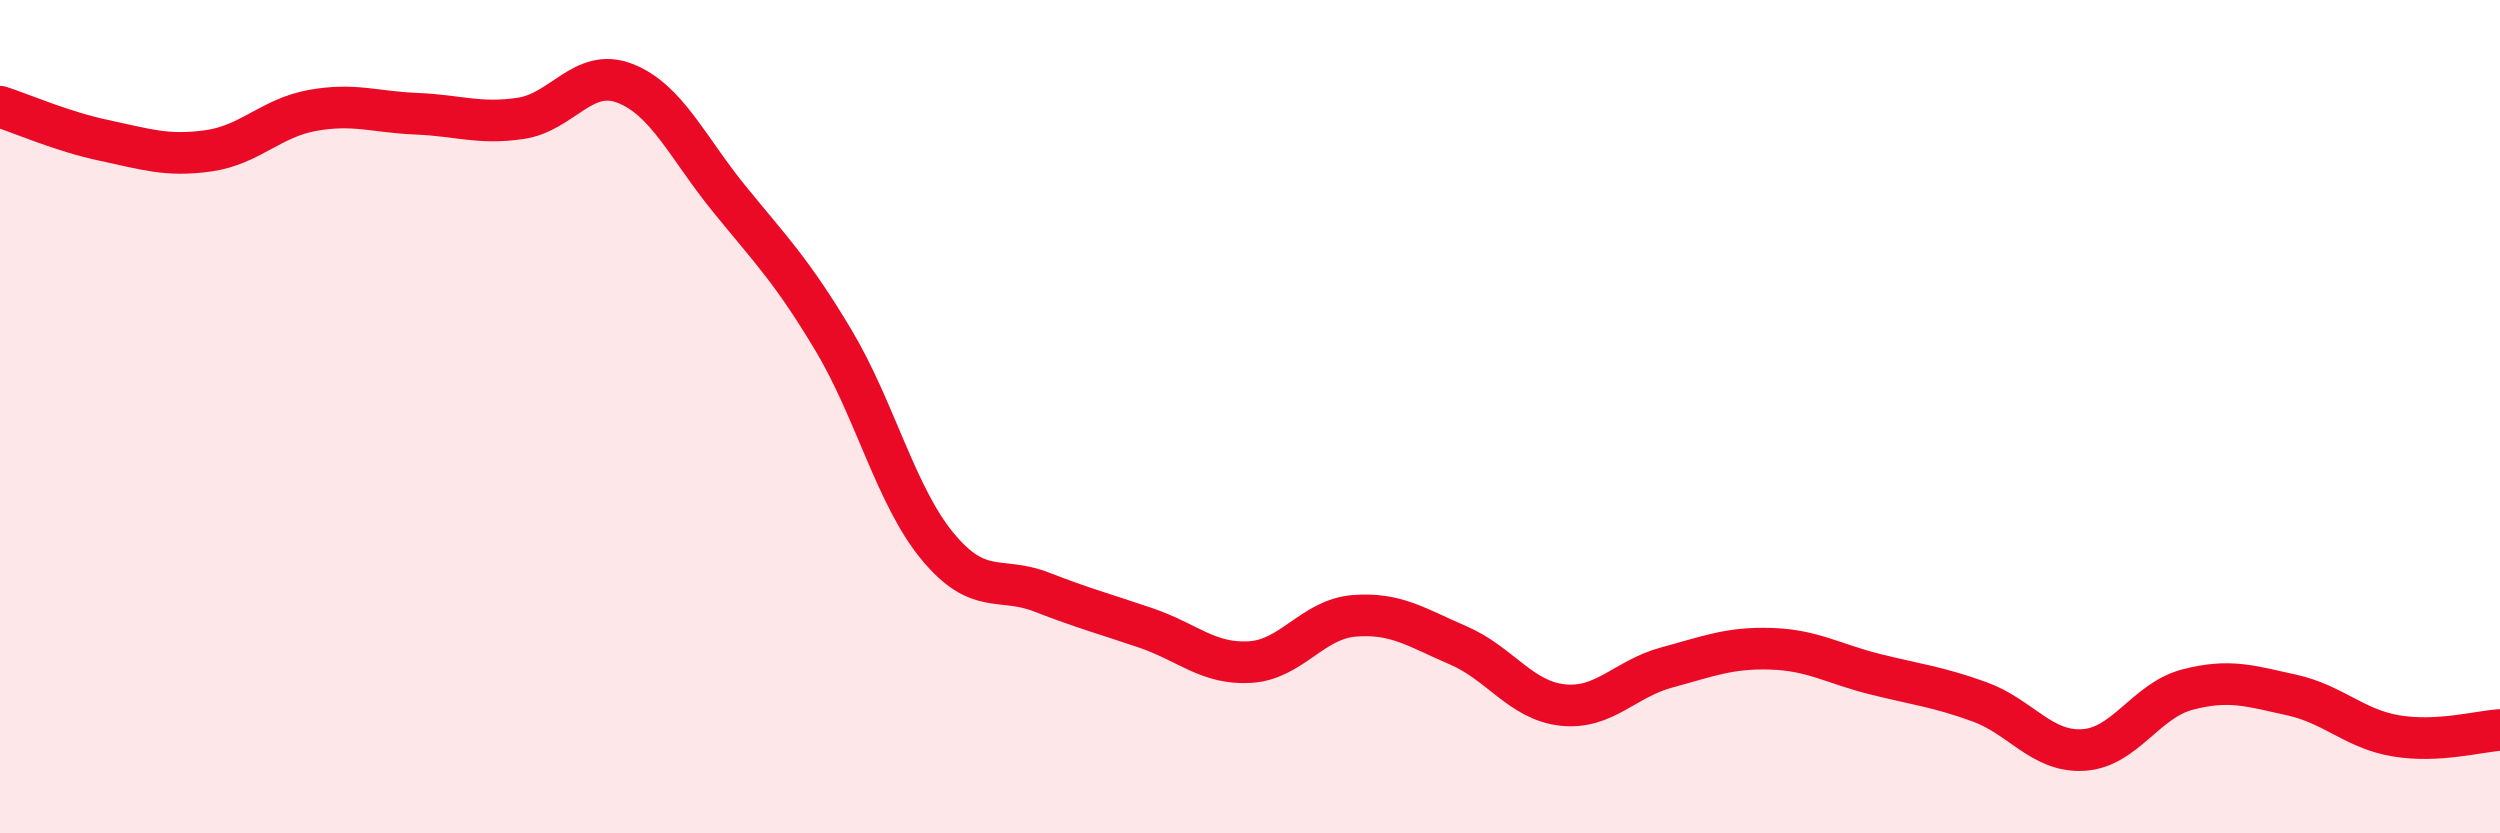
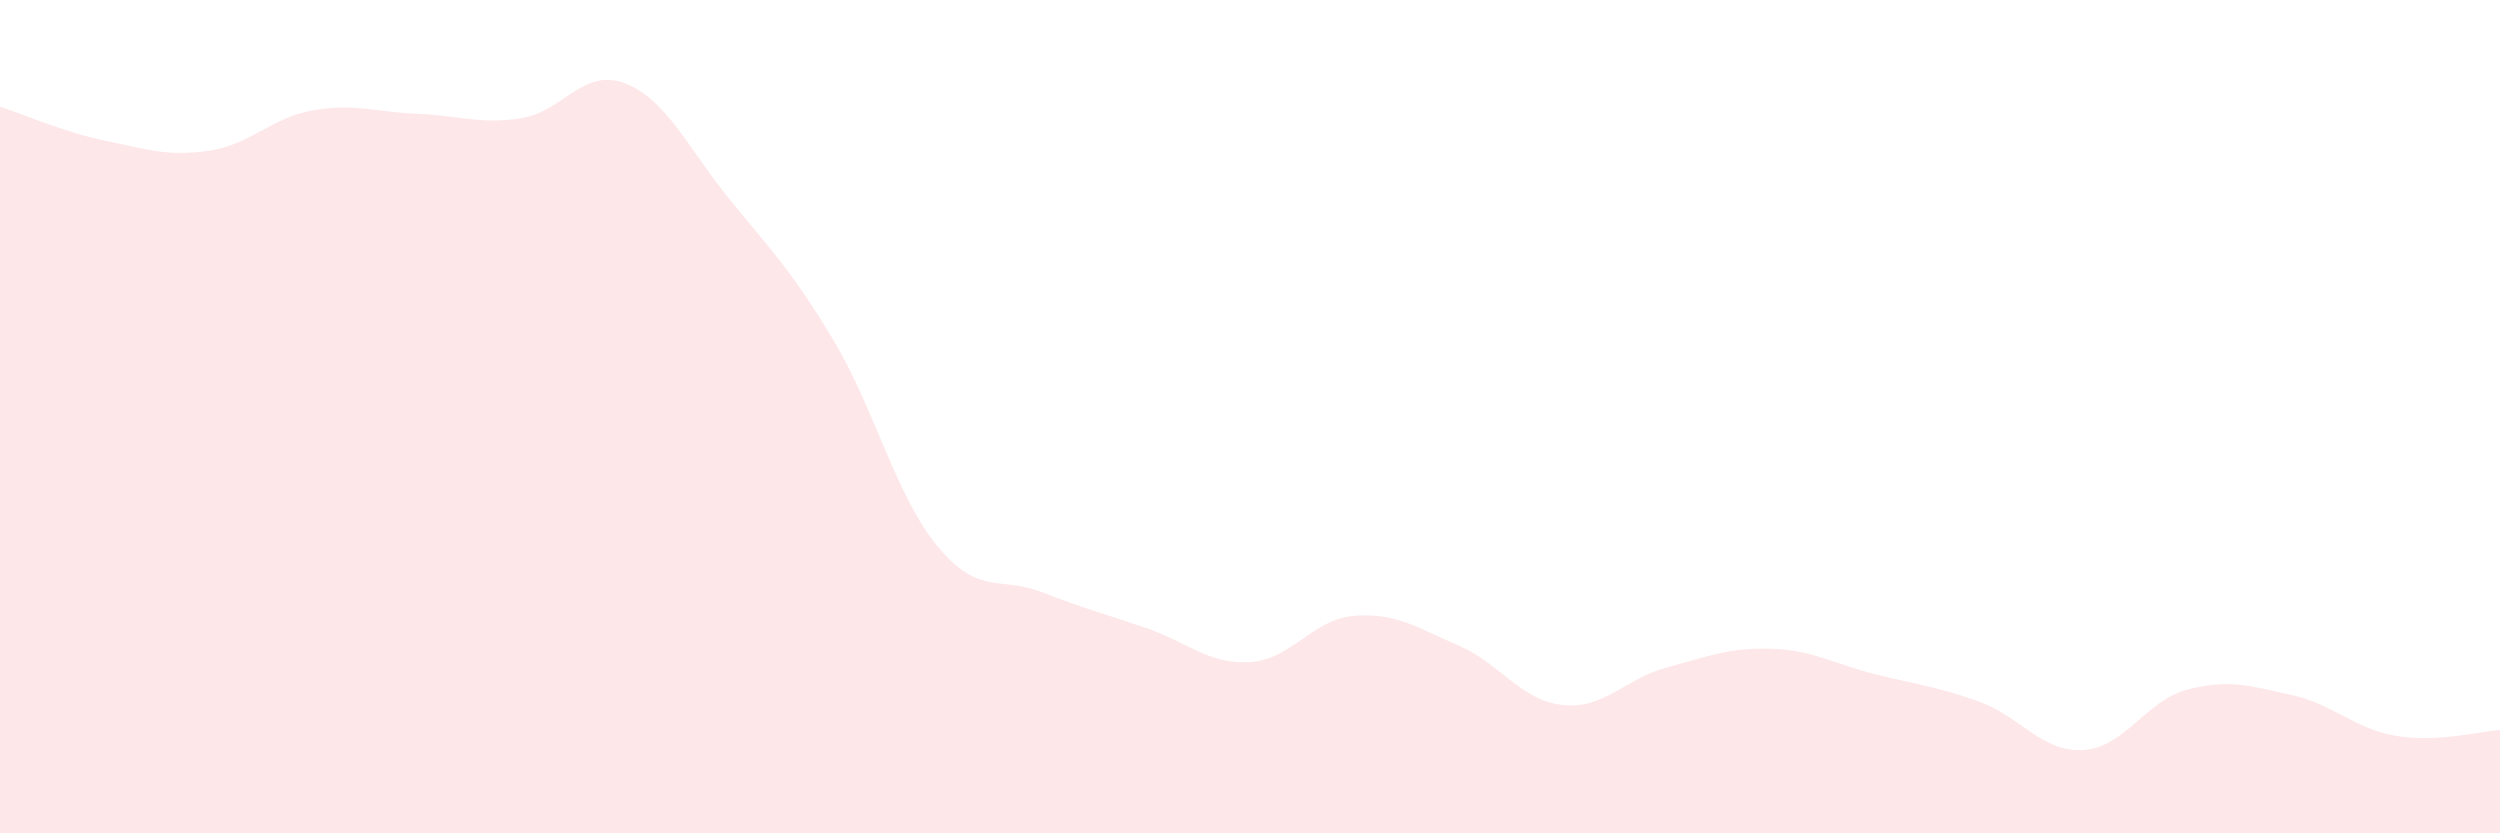
<svg xmlns="http://www.w3.org/2000/svg" width="60" height="20" viewBox="0 0 60 20">
  <path d="M 0,2.56 C 0.5,2.72 1.5,3.16 2.5,3.37 C 3.5,3.58 4,3.76 5,3.62 C 6,3.48 6.5,2.83 7.5,2.65 C 8.5,2.47 9,2.69 10,2.73 C 11,2.77 11.5,2.99 12.5,2.84 C 13.5,2.69 14,1.61 15,2 C 16,2.39 16.5,3.54 17.5,4.77 C 18.5,6 19,6.49 20,8.16 C 21,9.83 21.5,11.9 22.5,13.11 C 23.5,14.32 24,13.82 25,14.21 C 26,14.6 26.5,14.73 27.5,15.07 C 28.5,15.41 29,15.95 30,15.89 C 31,15.83 31.5,14.86 32.5,14.78 C 33.5,14.7 34,15.06 35,15.49 C 36,15.92 36.5,16.81 37.5,16.92 C 38.5,17.03 39,16.29 40,16.02 C 41,15.75 41.5,15.54 42.5,15.57 C 43.5,15.6 44,15.93 45,16.18 C 46,16.43 46.5,16.48 47.5,16.84 C 48.5,17.2 49,18.06 50,18 C 51,17.94 51.5,16.81 52.5,16.55 C 53.5,16.29 54,16.46 55,16.68 C 56,16.9 56.5,17.49 57.5,17.66 C 58.5,17.83 59.5,17.55 60,17.52L60 20L0 20Z" fill="#EB0A25" opacity="0.1" stroke-linecap="round" stroke-linejoin="round" />
-   <path d="M 0,2.56 C 0.5,2.72 1.5,3.16 2.5,3.37 C 3.5,3.58 4,3.76 5,3.62 C 6,3.48 6.5,2.83 7.5,2.65 C 8.5,2.47 9,2.69 10,2.73 C 11,2.77 11.5,2.99 12.5,2.84 C 13.5,2.69 14,1.61 15,2 C 16,2.39 16.5,3.54 17.5,4.77 C 18.5,6 19,6.49 20,8.16 C 21,9.83 21.5,11.9 22.5,13.11 C 23.5,14.32 24,13.82 25,14.21 C 26,14.6 26.5,14.73 27.5,15.07 C 28.5,15.41 29,15.95 30,15.89 C 31,15.83 31.5,14.86 32.5,14.78 C 33.5,14.7 34,15.06 35,15.49 C 36,15.92 36.5,16.81 37.5,16.92 C 38.5,17.03 39,16.29 40,16.02 C 41,15.75 41.5,15.54 42.5,15.57 C 43.5,15.6 44,15.93 45,16.18 C 46,16.43 46.5,16.48 47.5,16.84 C 48.5,17.2 49,18.06 50,18 C 51,17.94 51.5,16.81 52.5,16.55 C 53.5,16.29 54,16.46 55,16.68 C 56,16.9 56.5,17.49 57.5,17.66 C 58.5,17.83 59.5,17.55 60,17.52" stroke="#EB0A25" stroke-width="1" fill="none" stroke-linecap="round" stroke-linejoin="round" />
</svg>